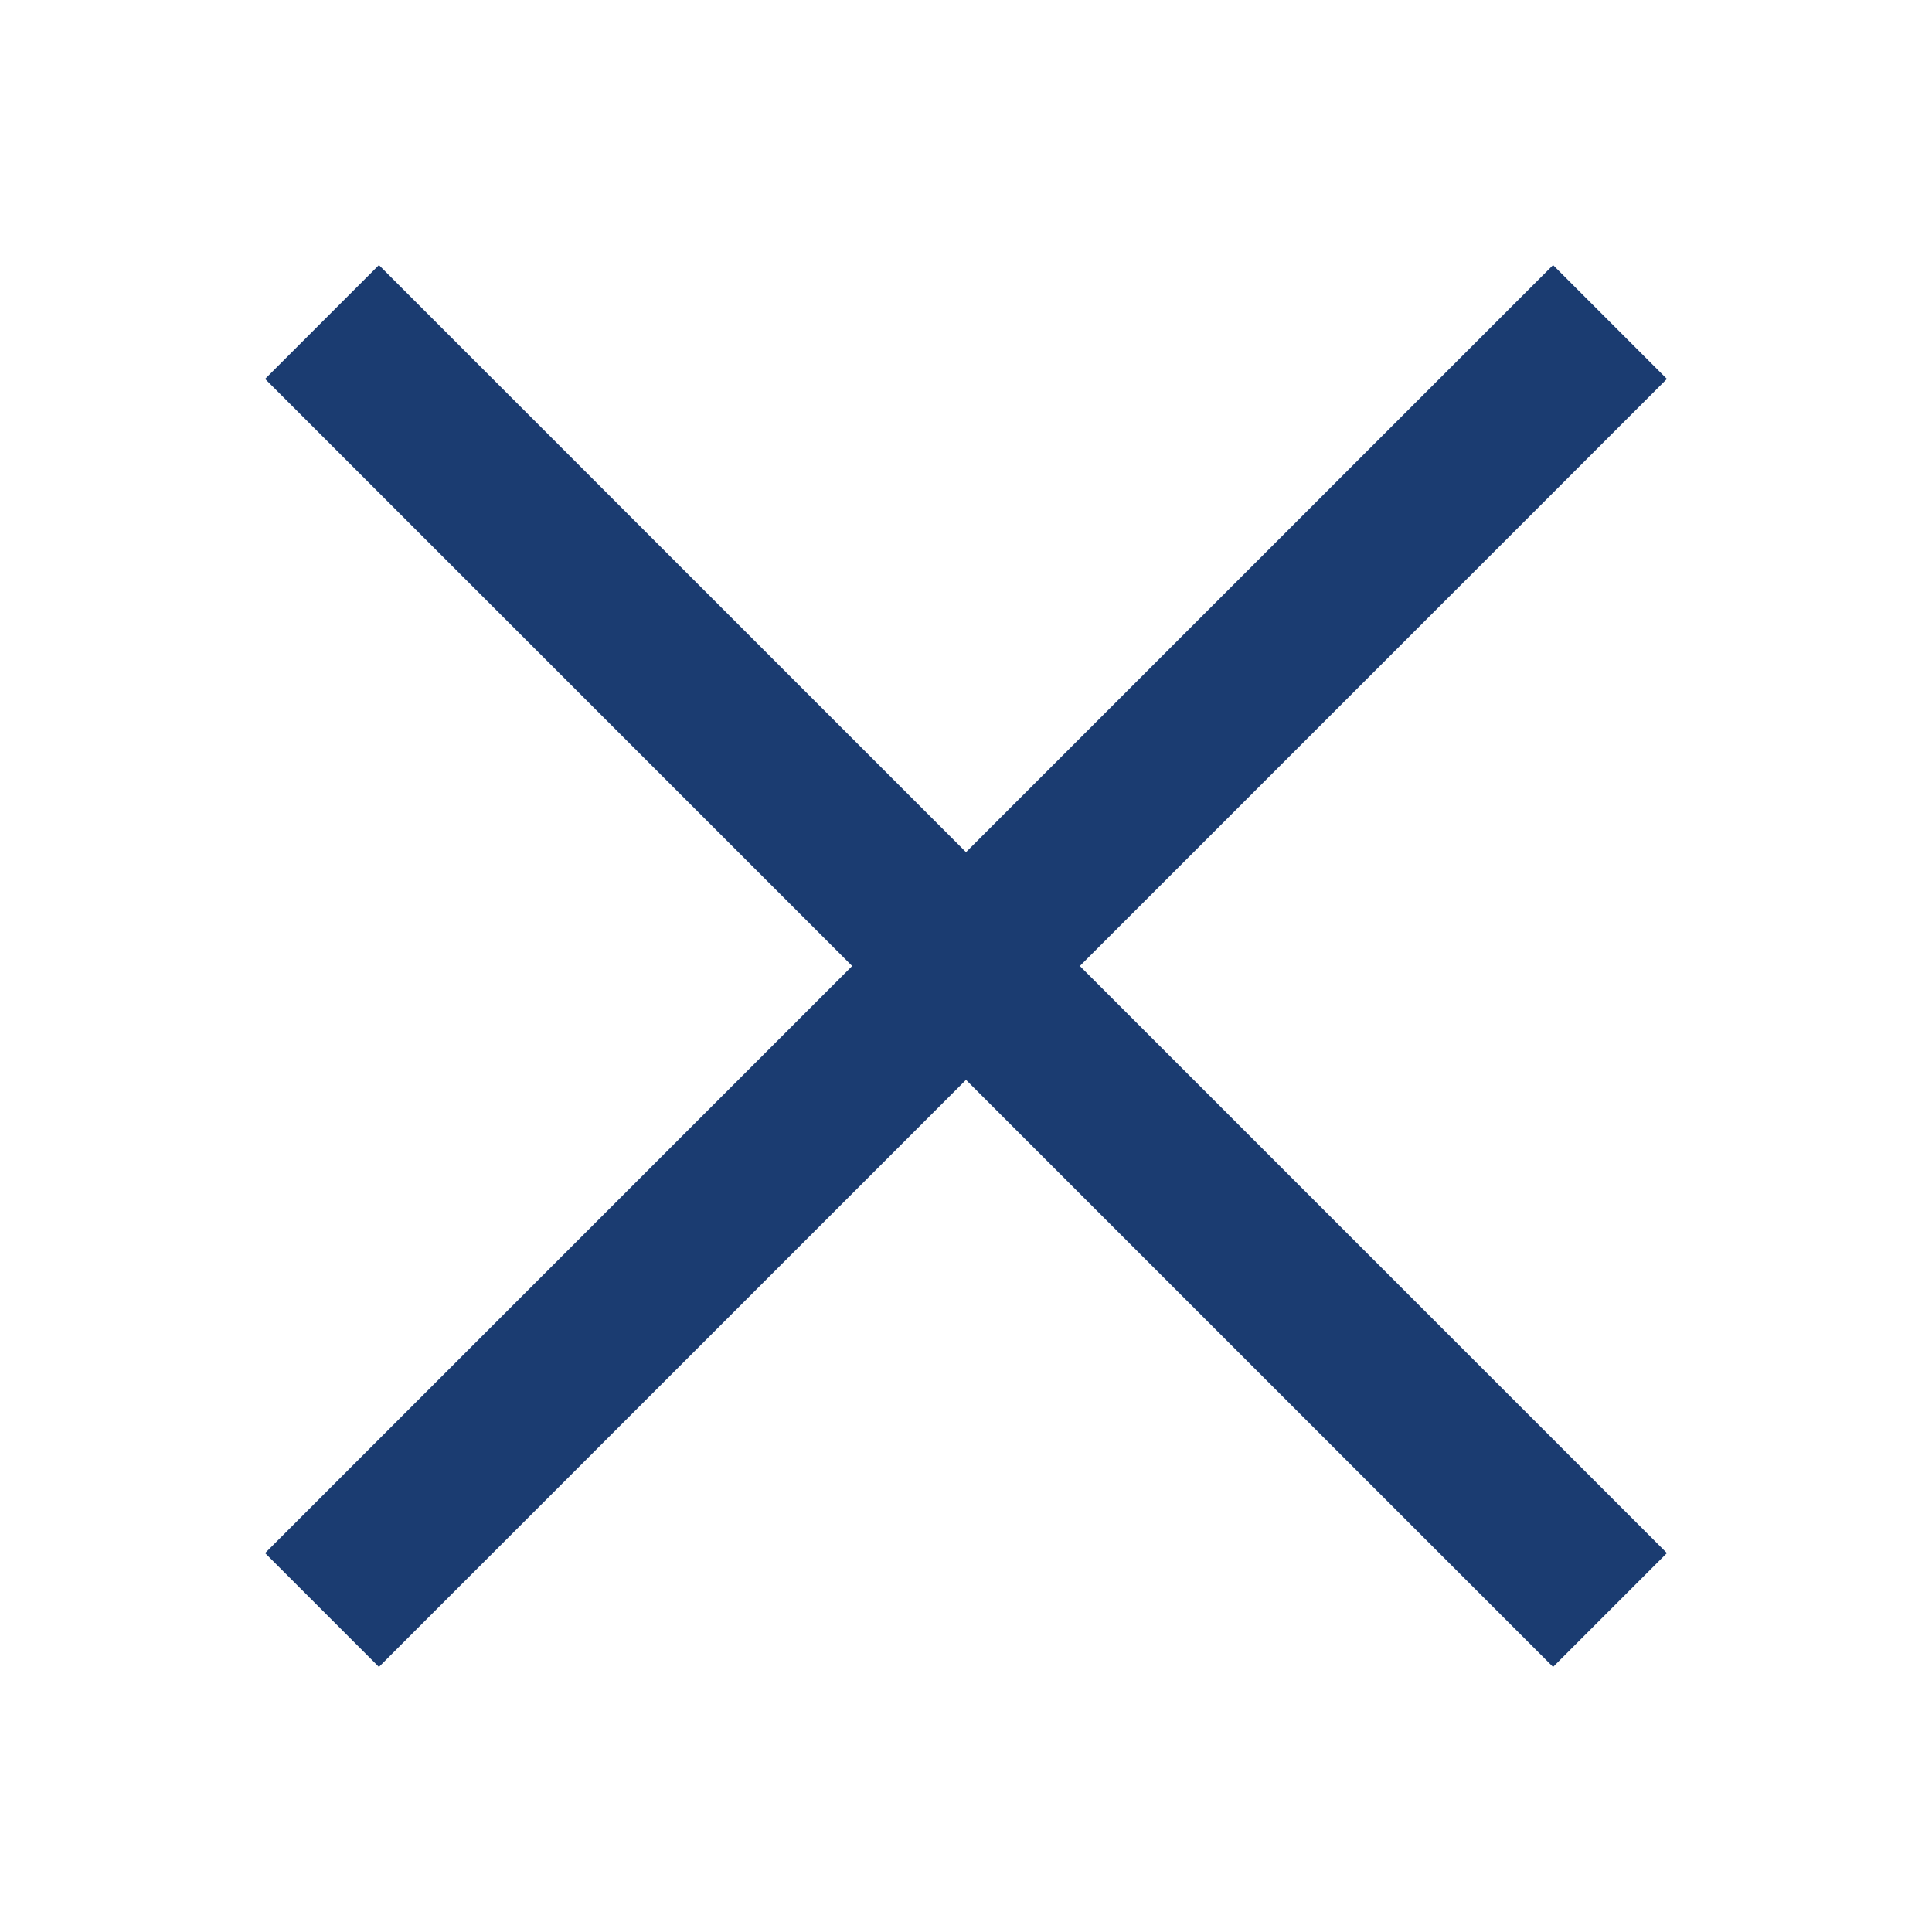
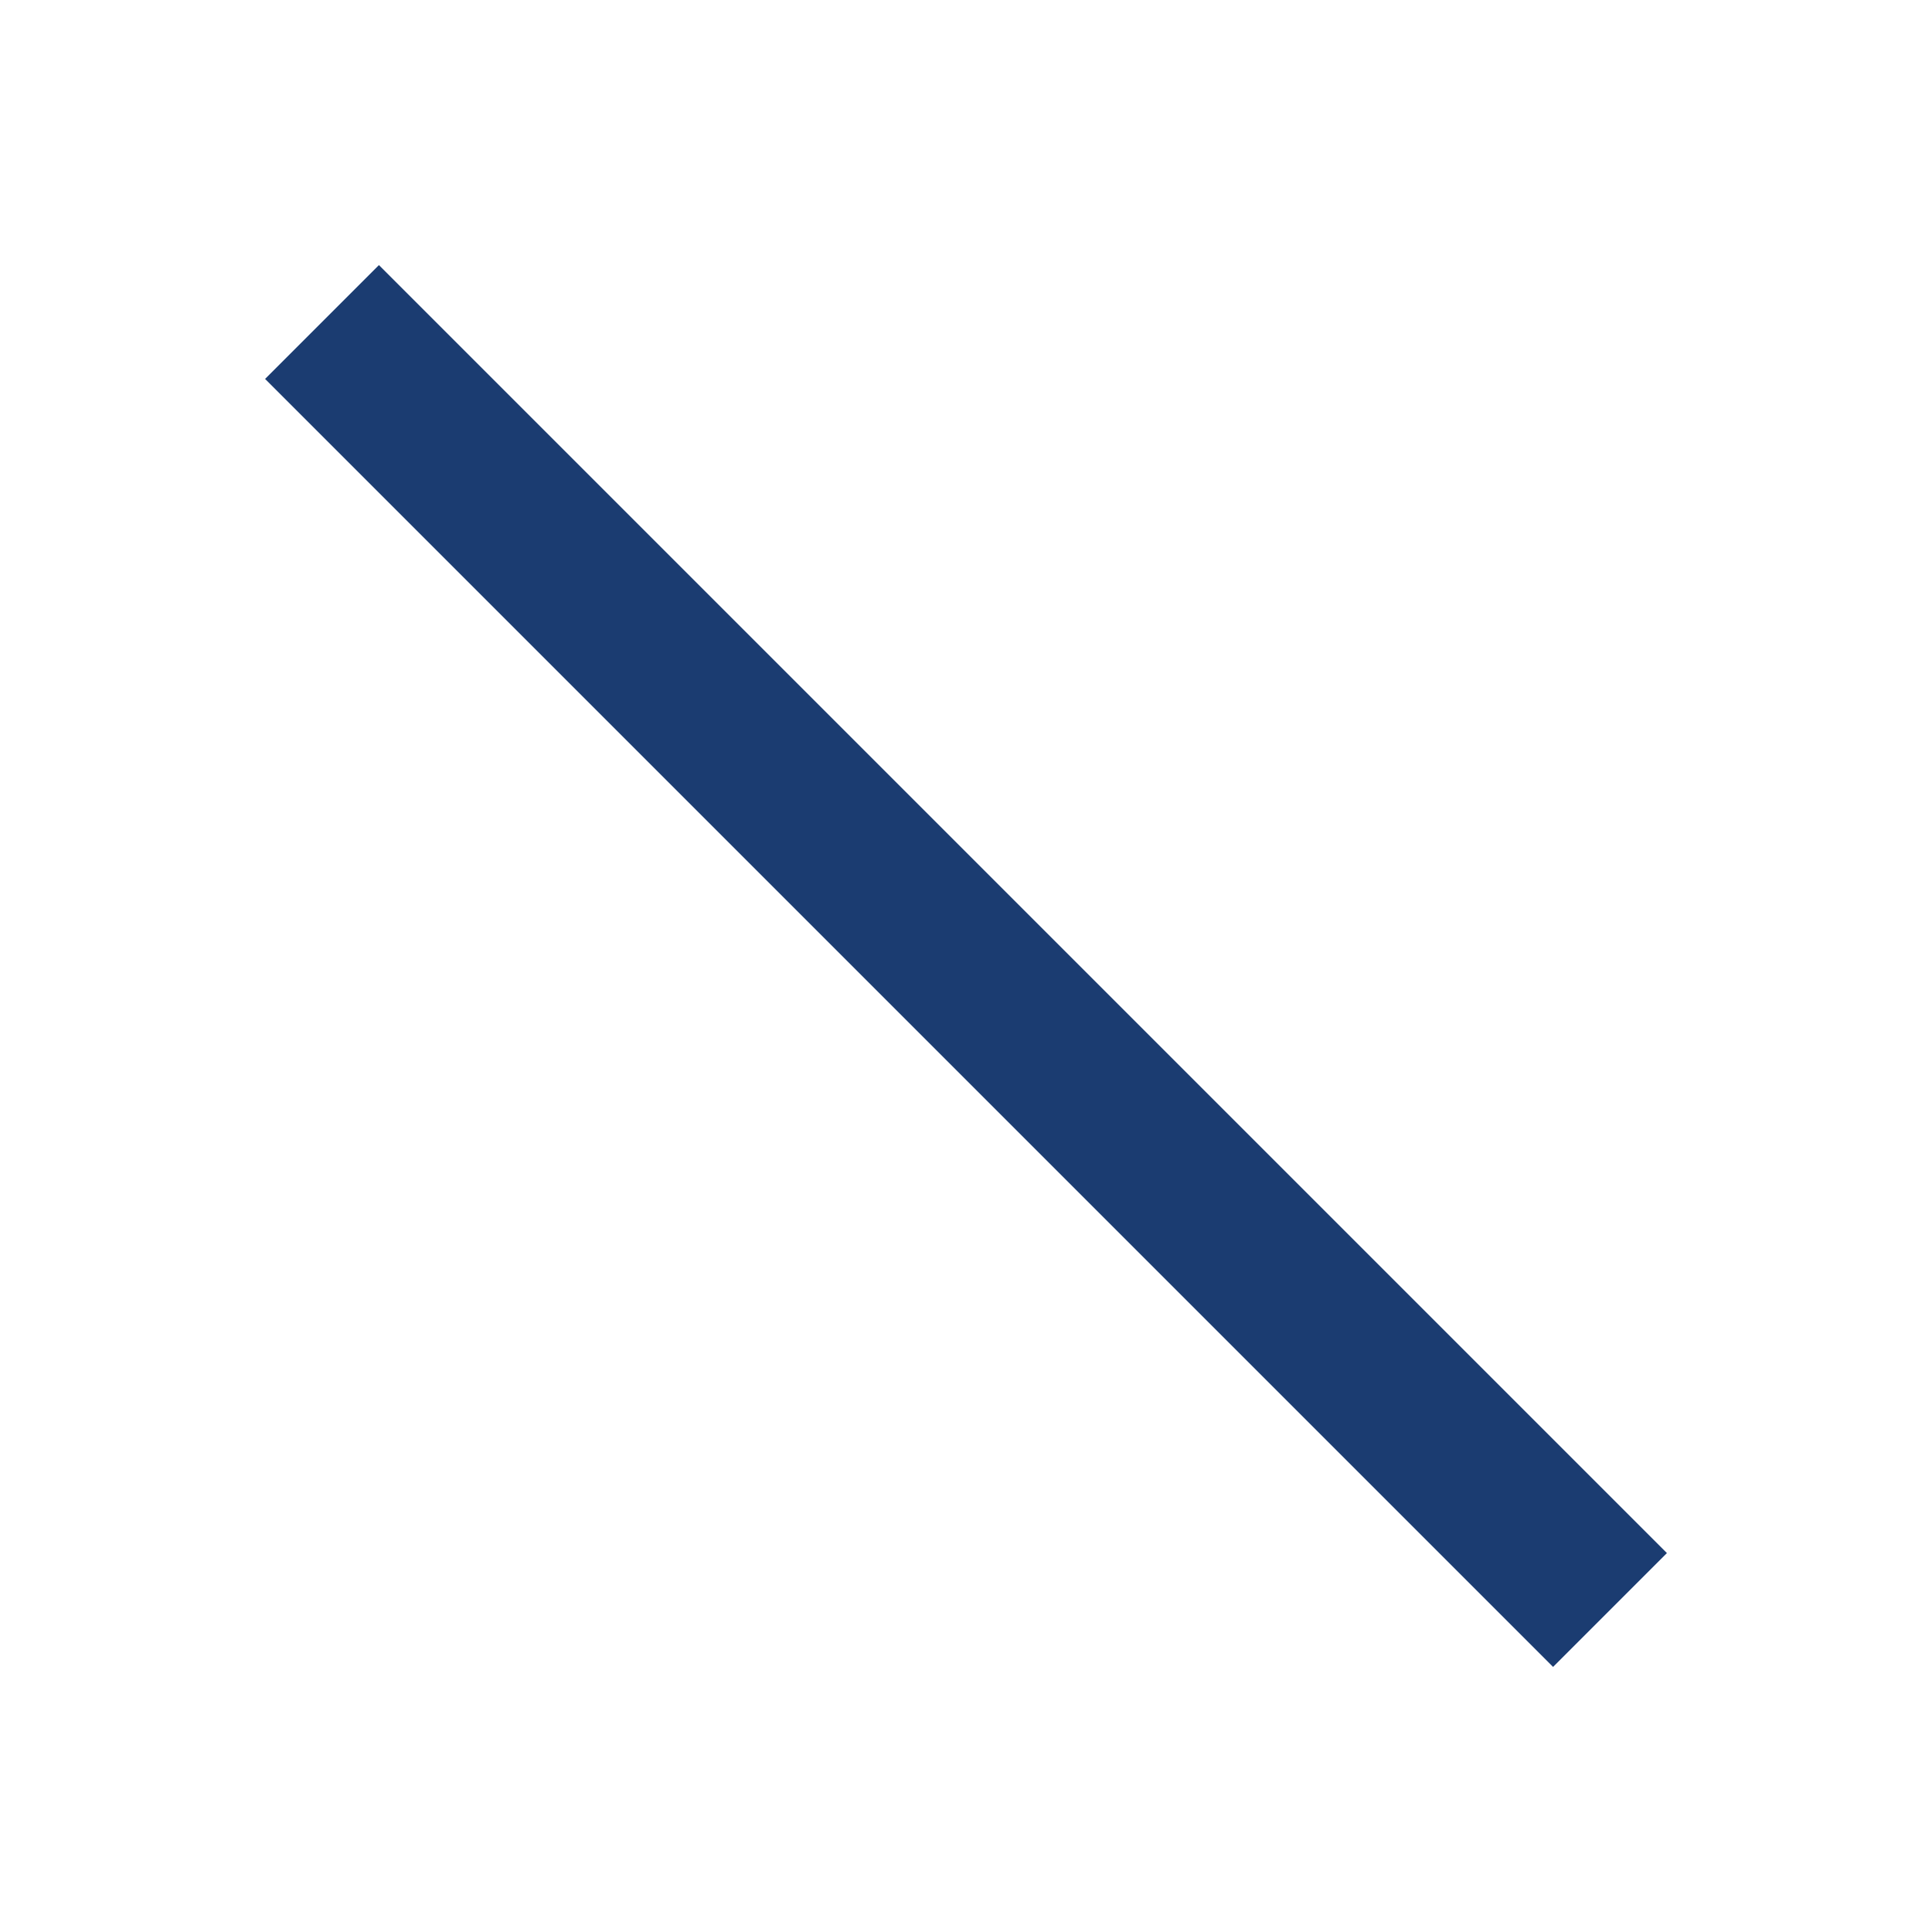
<svg xmlns="http://www.w3.org/2000/svg" width="6" height="6" viewBox="0 0 6 6" fill="none">
  <path d="M1 1L5 5" stroke="#1B3C71" stroke-width="0.5" />
-   <path d="M5 1L1 5" stroke="#1B3C71" stroke-width="0.5" />
</svg>